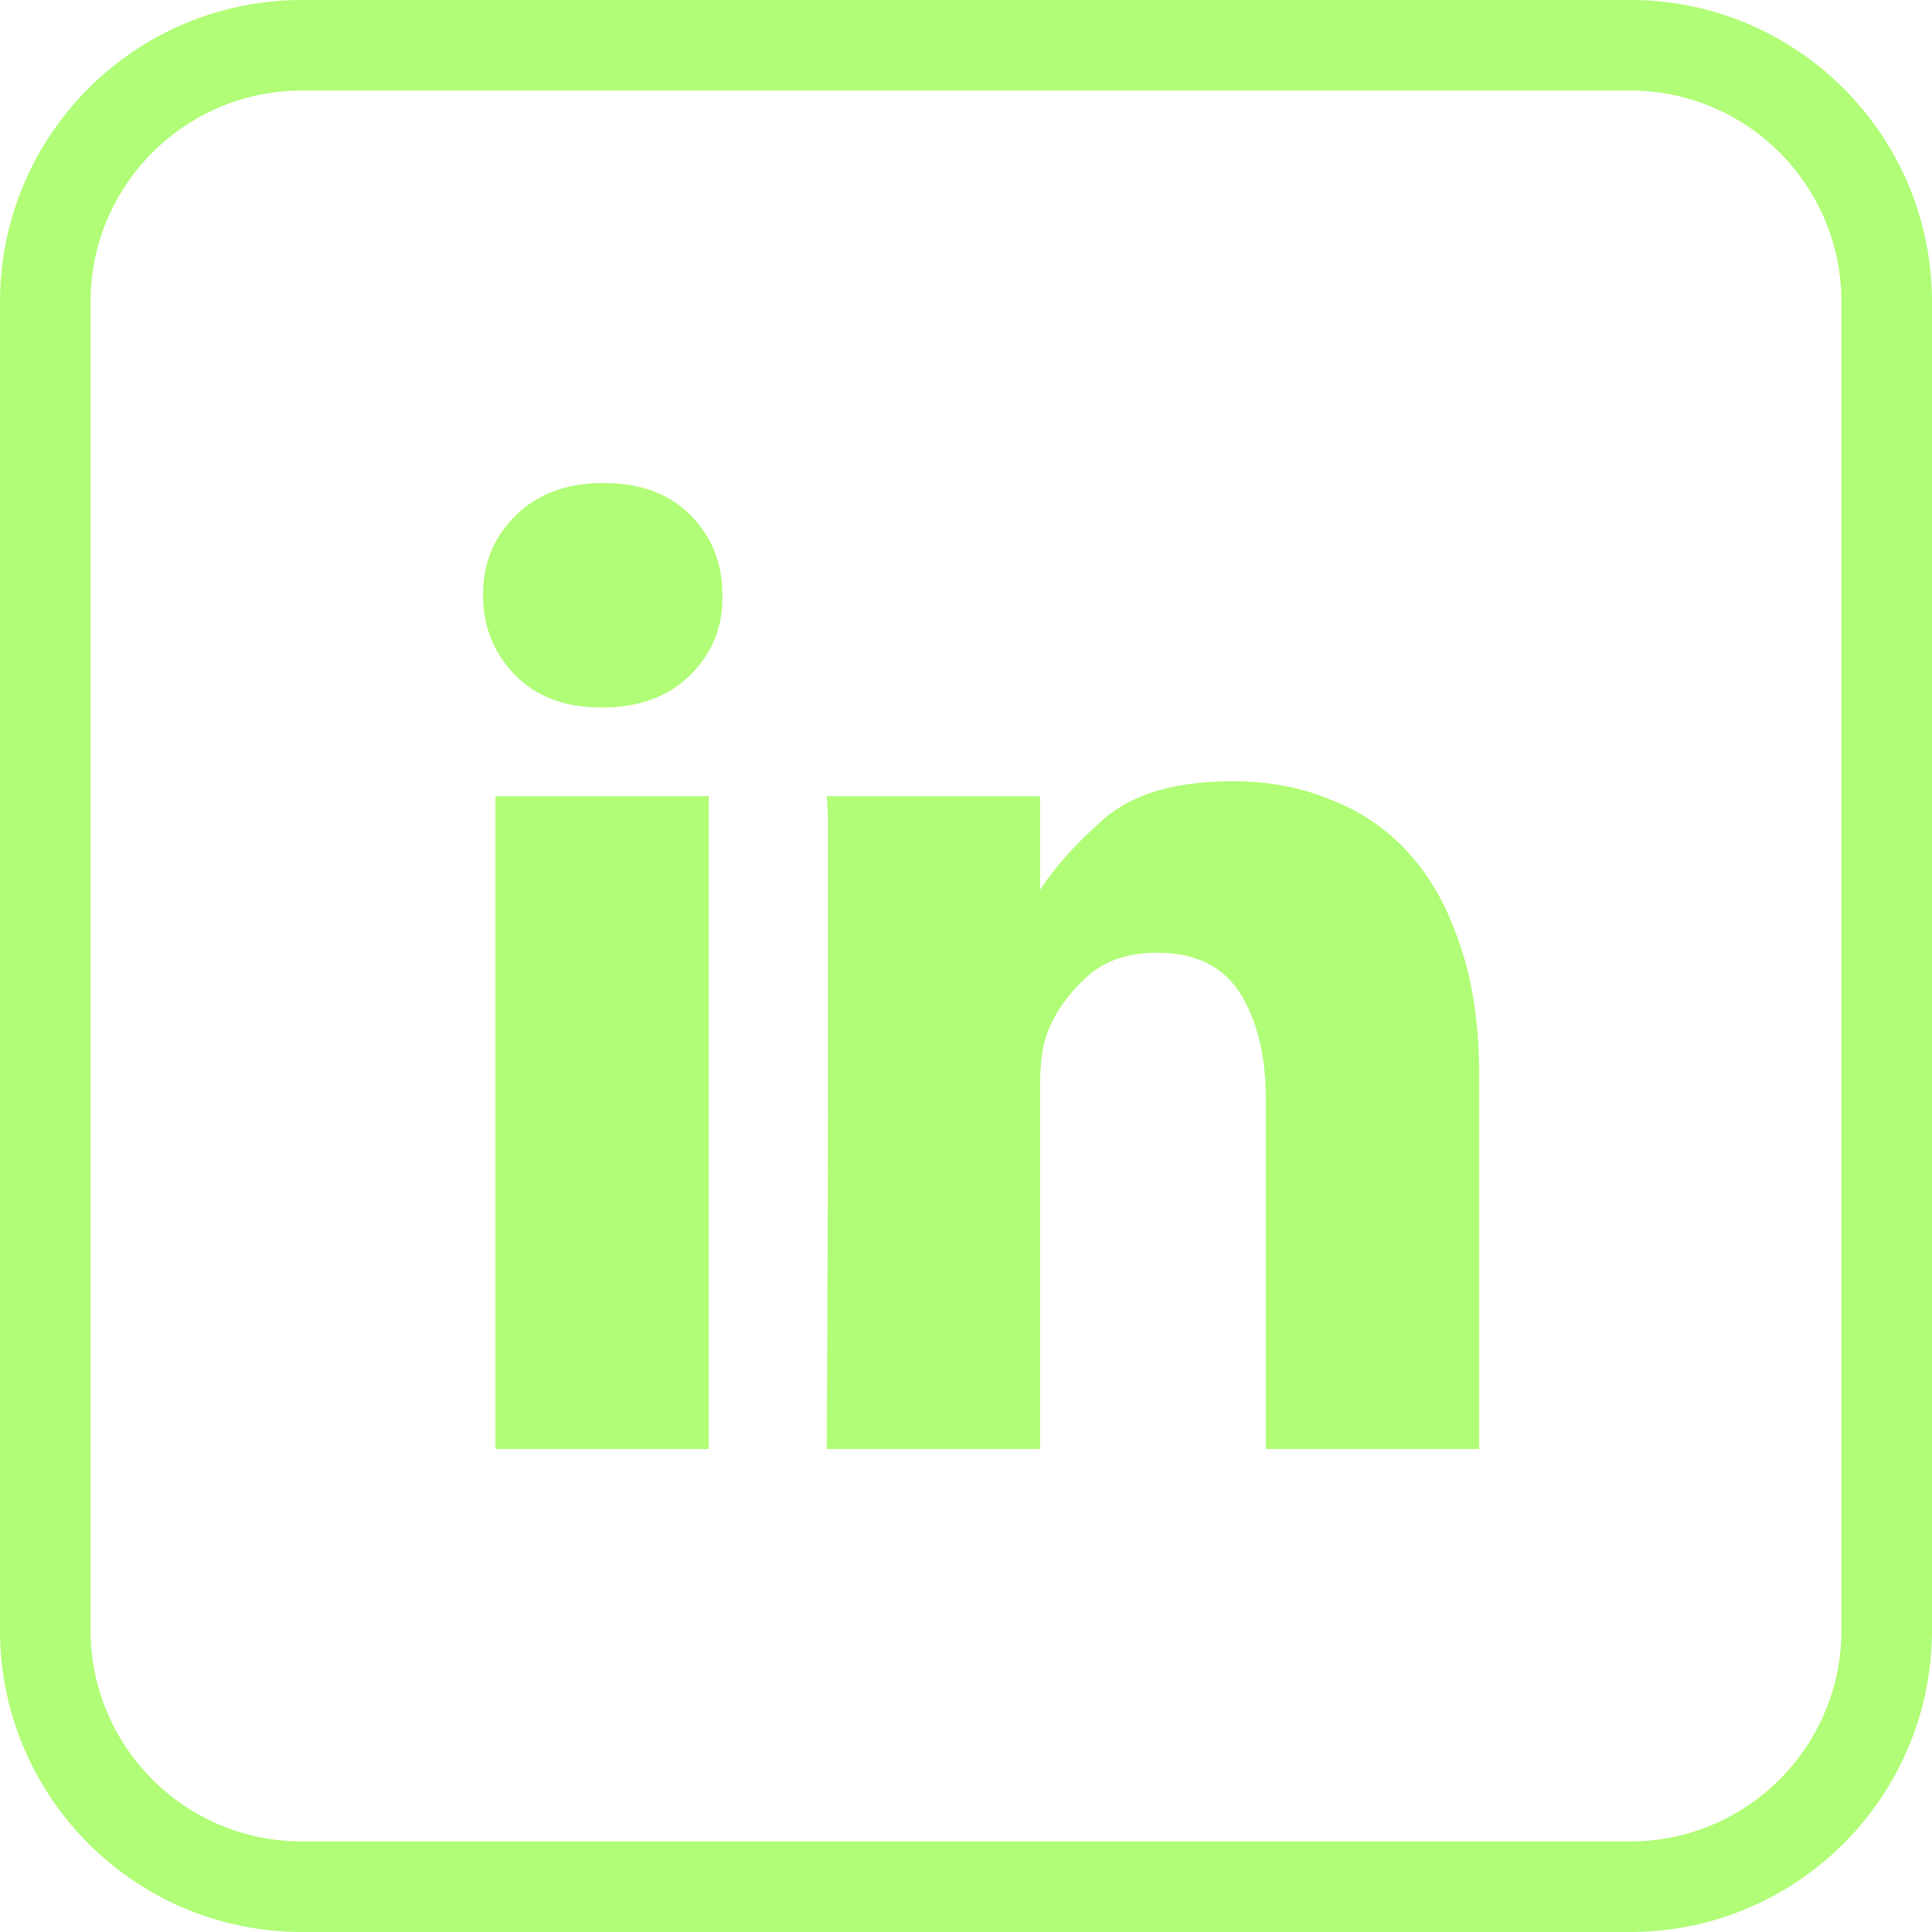
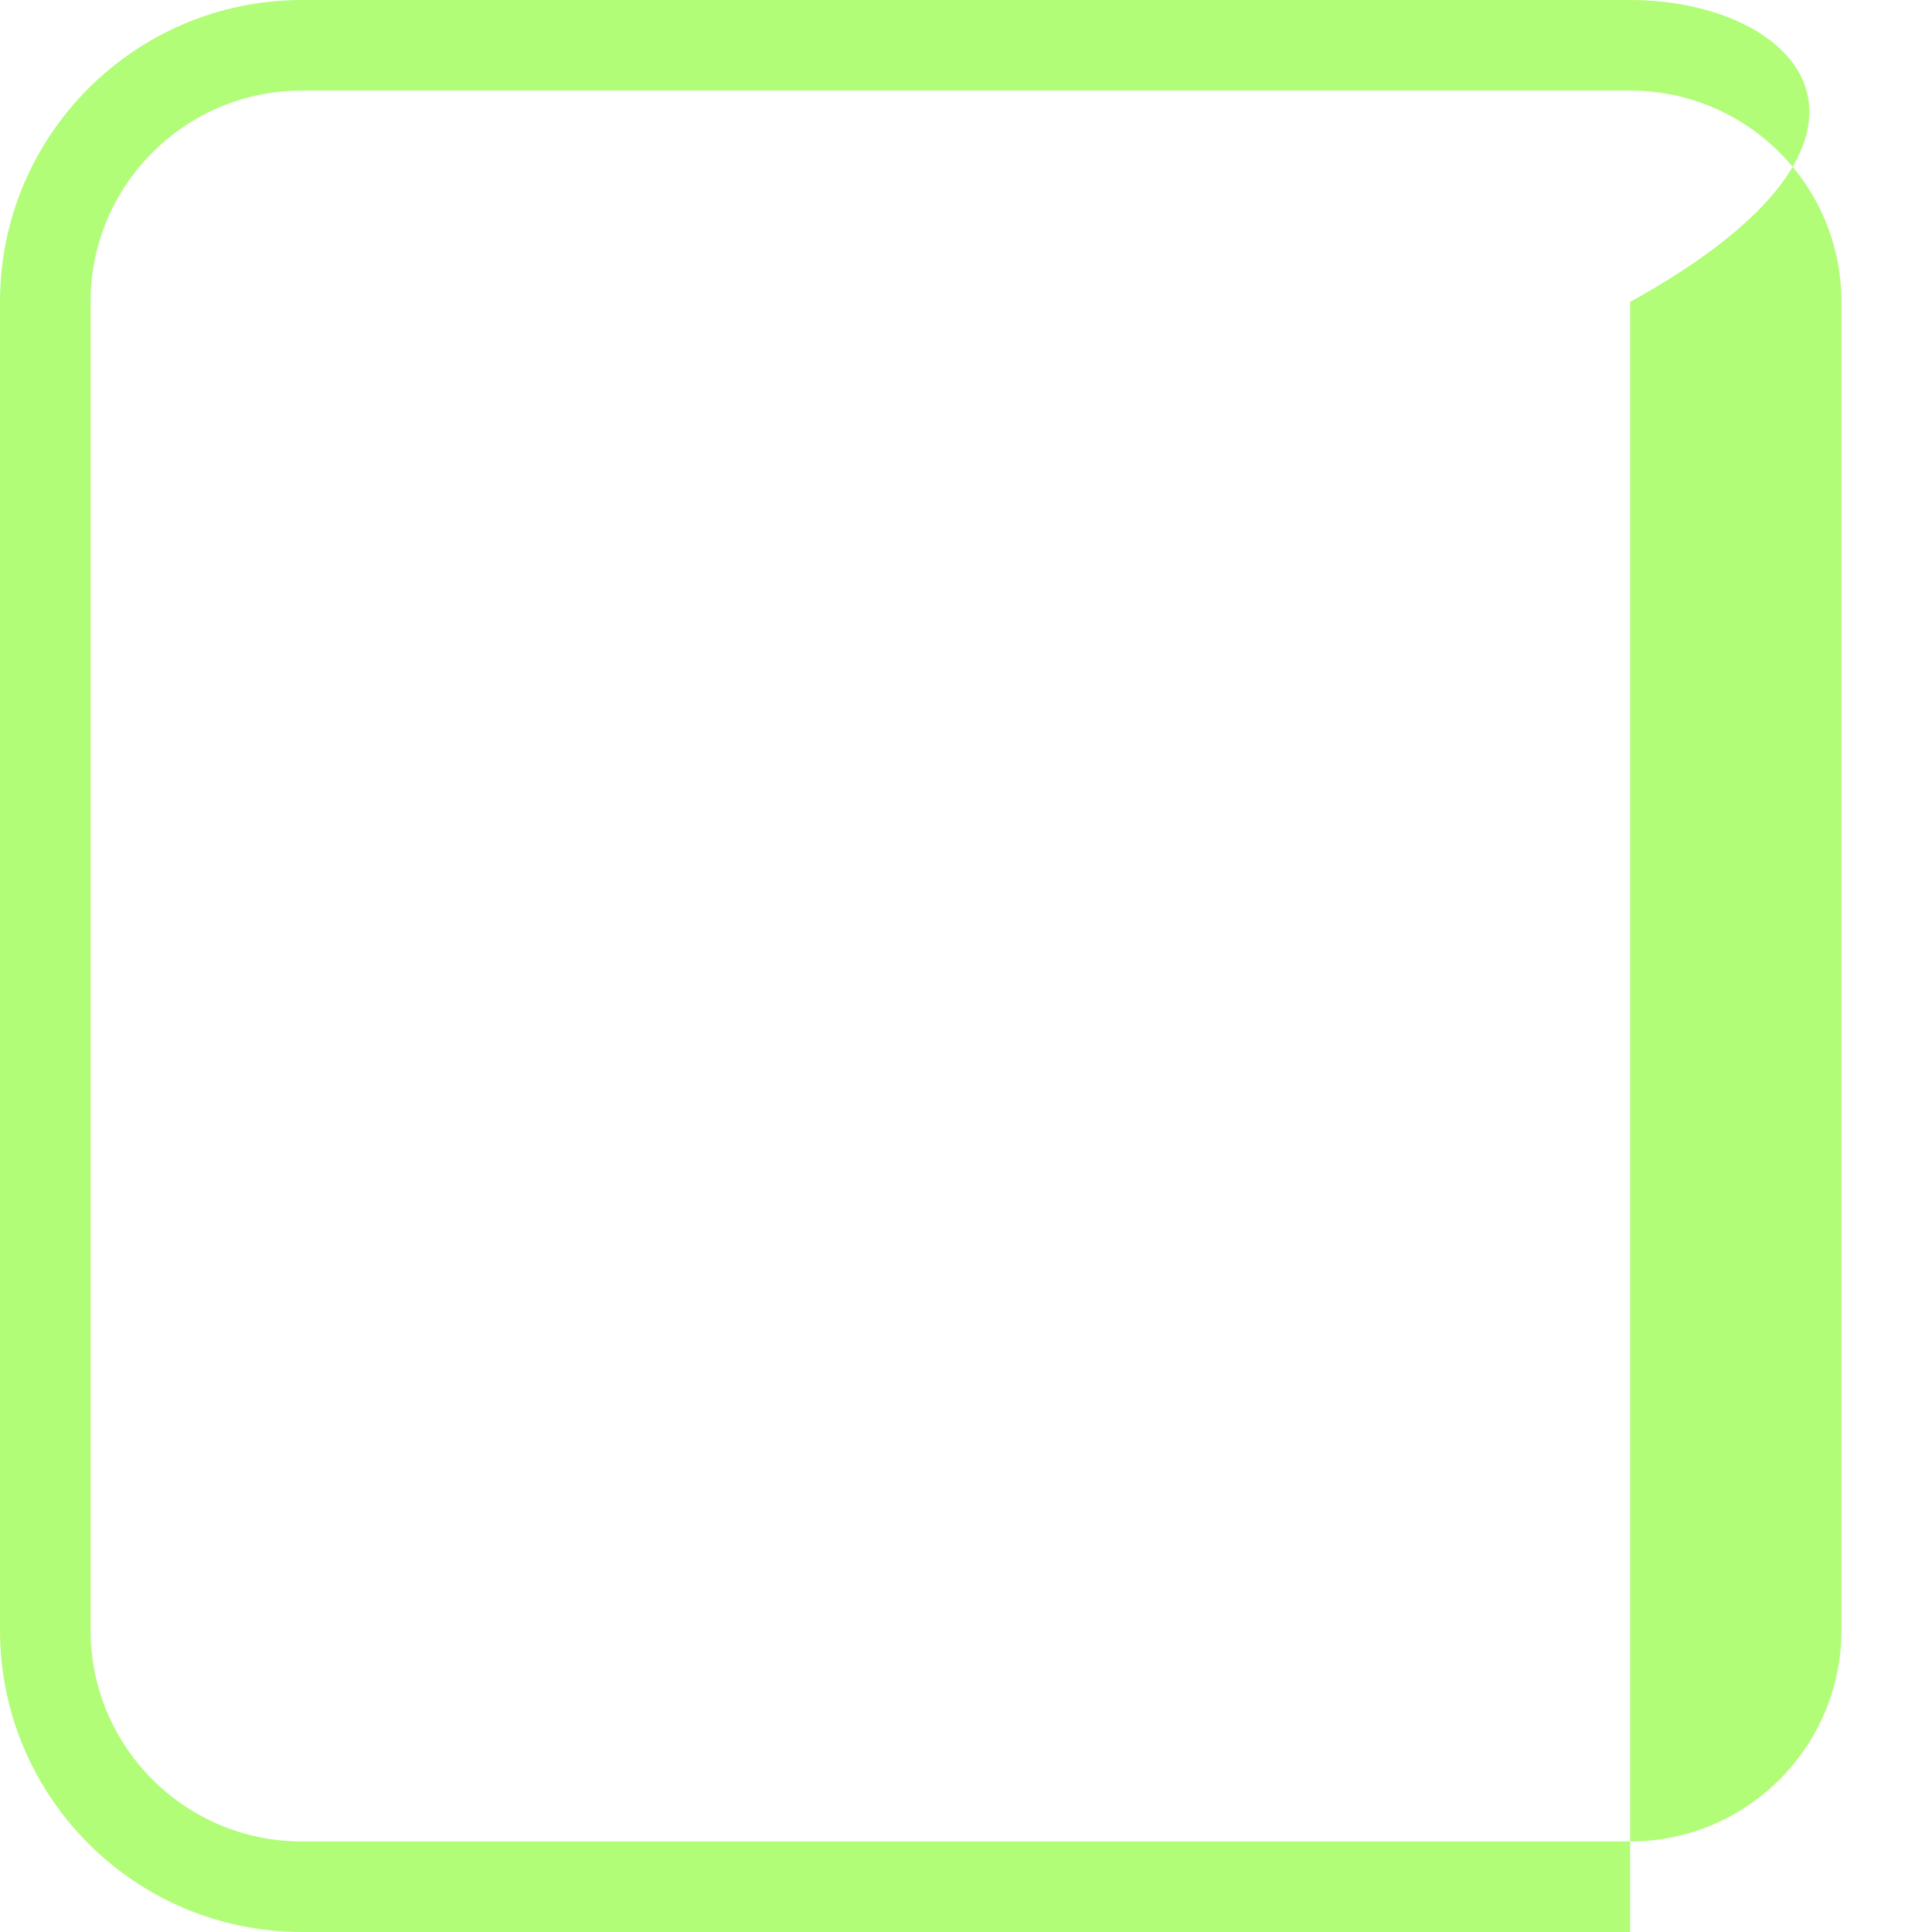
<svg xmlns="http://www.w3.org/2000/svg" width="64" height="64" viewBox="0 0 64 64" fill="none">
-   <path d="M23.48 26.374V48H16.413V26.374H23.48ZM23.93 19.7C23.956 20.742 23.605 21.626 22.878 22.35C22.151 23.075 21.174 23.437 19.947 23.437H19.909C18.706 23.437 17.754 23.075 17.052 22.35C16.351 21.626 16 20.742 16 19.7C16 18.657 16.363 17.78 17.09 17.068C17.817 16.356 18.781 16 19.984 16C21.212 16 22.177 16.356 22.878 17.068C23.58 17.78 23.93 18.657 23.93 19.7ZM49 35.604V48H41.934V36.443C41.934 34.994 41.652 33.818 41.088 32.915C40.525 32.013 39.604 31.561 38.326 31.561C37.349 31.561 36.566 31.835 35.977 32.381C35.388 32.928 34.968 33.519 34.718 34.155C34.617 34.409 34.548 34.689 34.511 34.994C34.473 35.299 34.454 35.617 34.454 35.948V48H27.388C27.413 43.093 27.426 39.215 27.426 36.367C27.426 33.494 27.426 31.32 27.426 29.845C27.426 28.37 27.426 27.43 27.426 27.023C27.401 26.59 27.388 26.374 27.388 26.374H34.454V29.54H34.417C34.893 28.777 35.607 27.976 36.559 27.137C37.511 26.298 38.94 25.878 40.844 25.878C42.022 25.878 43.099 26.082 44.076 26.489C45.079 26.87 45.943 27.461 46.67 28.262C47.396 29.063 47.96 30.074 48.361 31.294C48.787 32.515 49 33.952 49 35.604Z" fill="#B1FD77" />
-   <path fill-rule="evenodd" clip-rule="evenodd" d="M54 3H10C6.134 3 3 6.134 3 10V54C3 57.866 6.134 61 10 61H54C57.866 61 61 57.866 61 54V10C61 6.134 57.866 3 54 3ZM10 0C4.477 0 0 4.477 0 10V54C0 59.523 4.477 64 10 64H54C59.523 64 64 59.523 64 54V10C64 4.477 59.523 0 54 0H10Z" fill="#B1FD77" />
+   <path fill-rule="evenodd" clip-rule="evenodd" d="M54 3H10C6.134 3 3 6.134 3 10V54C3 57.866 6.134 61 10 61H54C57.866 61 61 57.866 61 54V10C61 6.134 57.866 3 54 3ZM10 0C4.477 0 0 4.477 0 10V54C0 59.523 4.477 64 10 64H54V10C64 4.477 59.523 0 54 0H10Z" fill="#B1FD77" />
</svg>